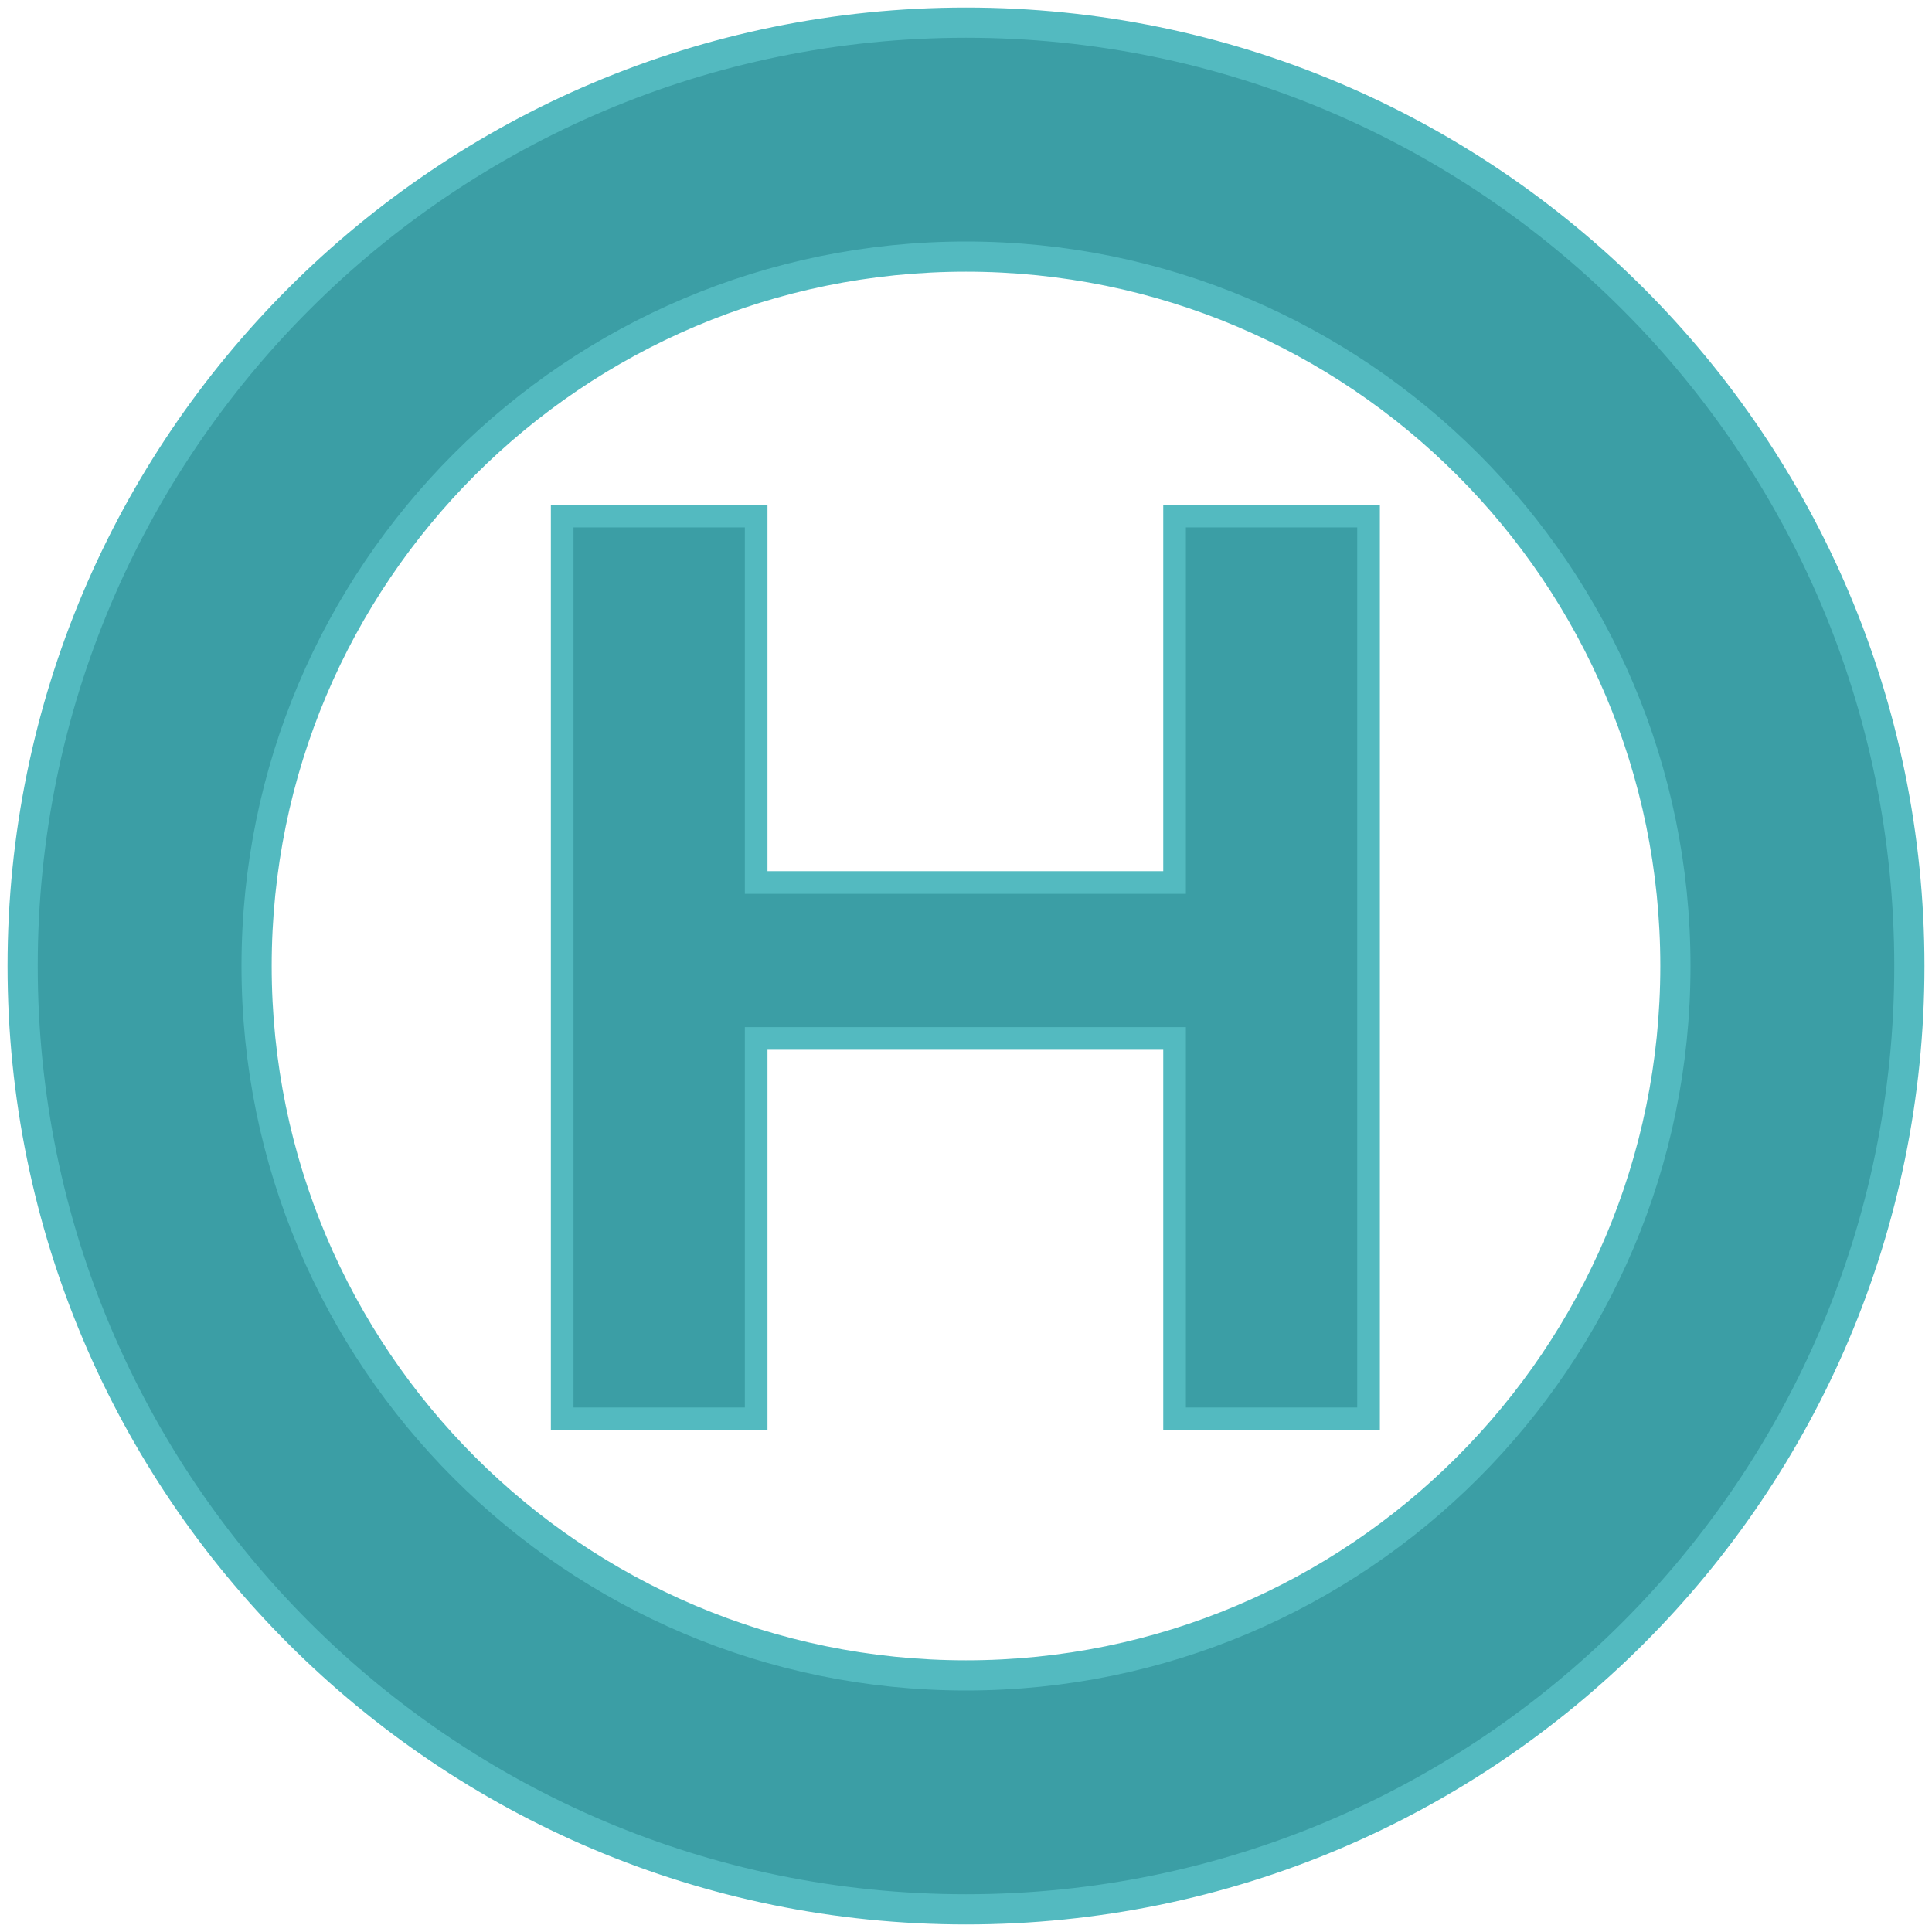
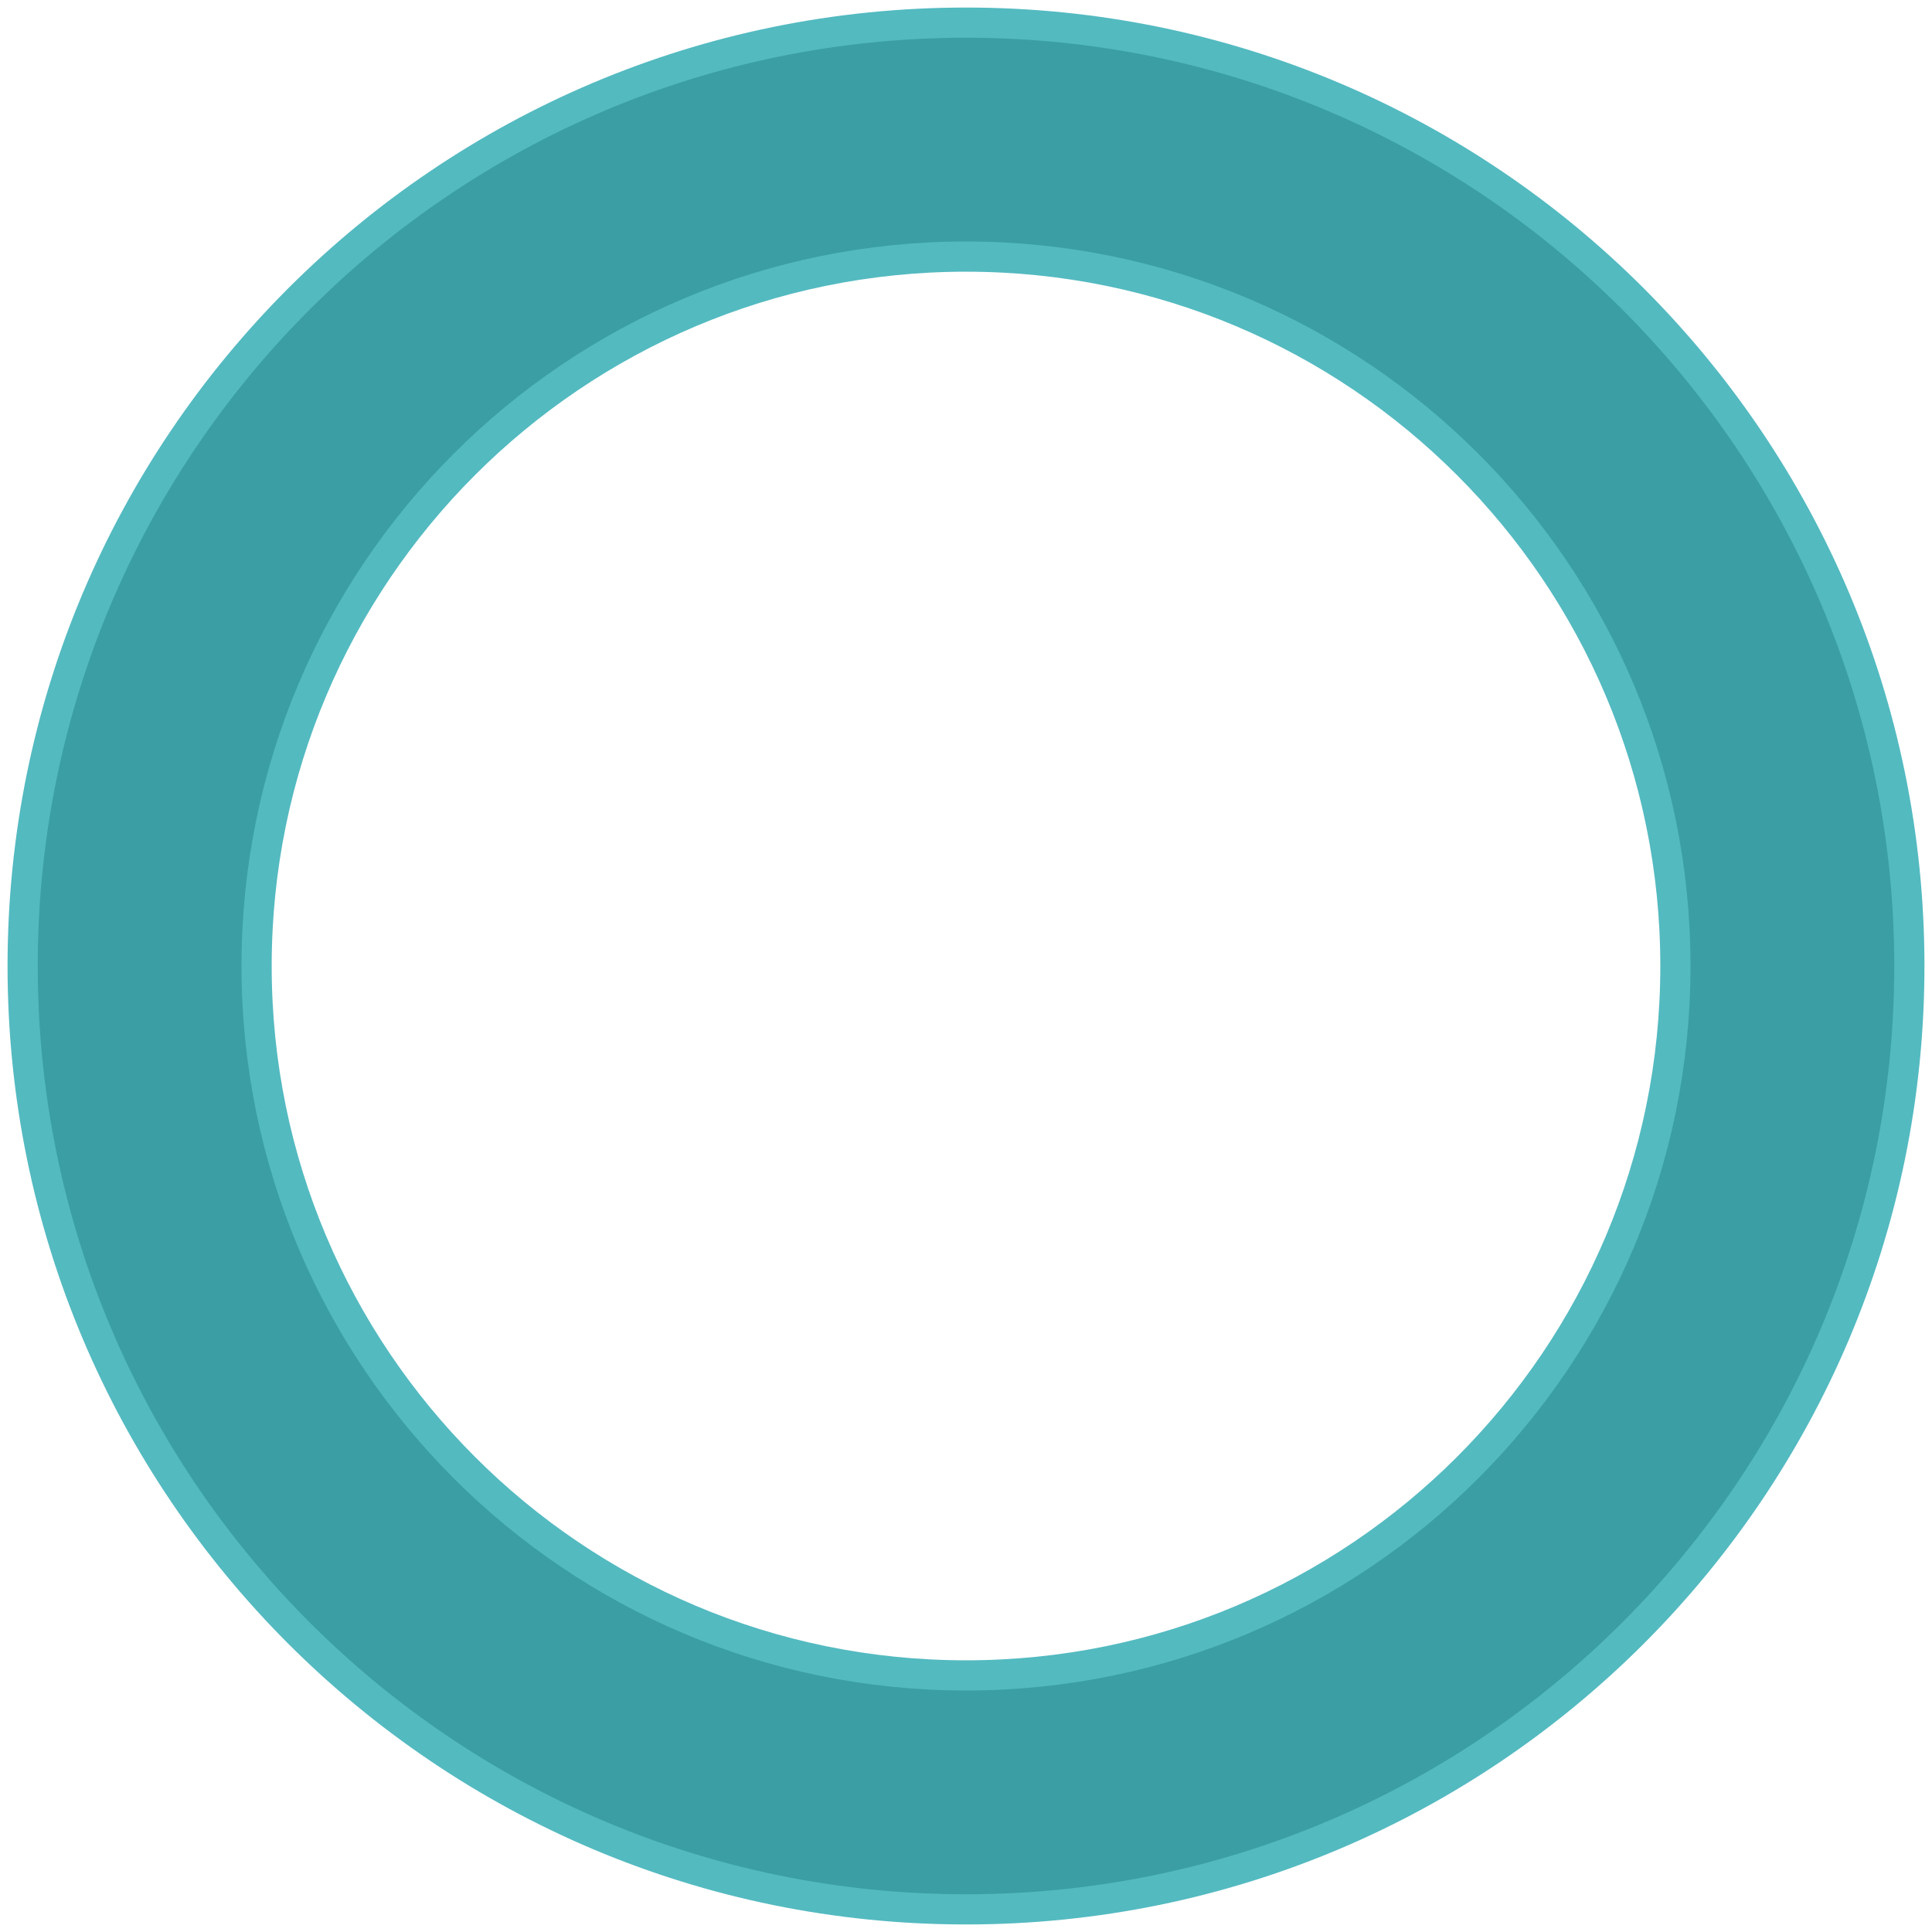
<svg xmlns="http://www.w3.org/2000/svg" width="256px" height="256px" viewBox="0 0 256 256" version="1.1">
  <title>hho-stop-sign</title>
  <g id="hho-stop-sign" stroke="none" stroke-width="1" fill="none" fill-rule="evenodd">
    <path d="M128,3 C197.036,3 253,58.964 253,128 C253,197.036 197.036,253 128,253 C58.964,253 3,197.036 3,128 C3,58.964 58.964,3 128,3 Z M128,34 C76.085,34 34,76.085 34,128 C34,179.915 76.085,222 128,222 C179.915,222 222,179.915 222,128 C222,76.085 179.915,34 128,34 Z" id="Combined-Shape" stroke="#53BAC0" stroke-width="4" fill="#3B9EA5" />
-     <polygon id="H" stroke="#53BAC0" stroke-width="3" fill="#3B9EA5" fill-rule="nonzero" points="100.196 188 100.196 137.6 155.636 137.6 155.636 188 181.34 188 181.34 68.384 155.636 68.384 155.636 116.936 100.196 116.936 100.196 68.384 74.492 68.384 74.492 188" />
  </g>
</svg>